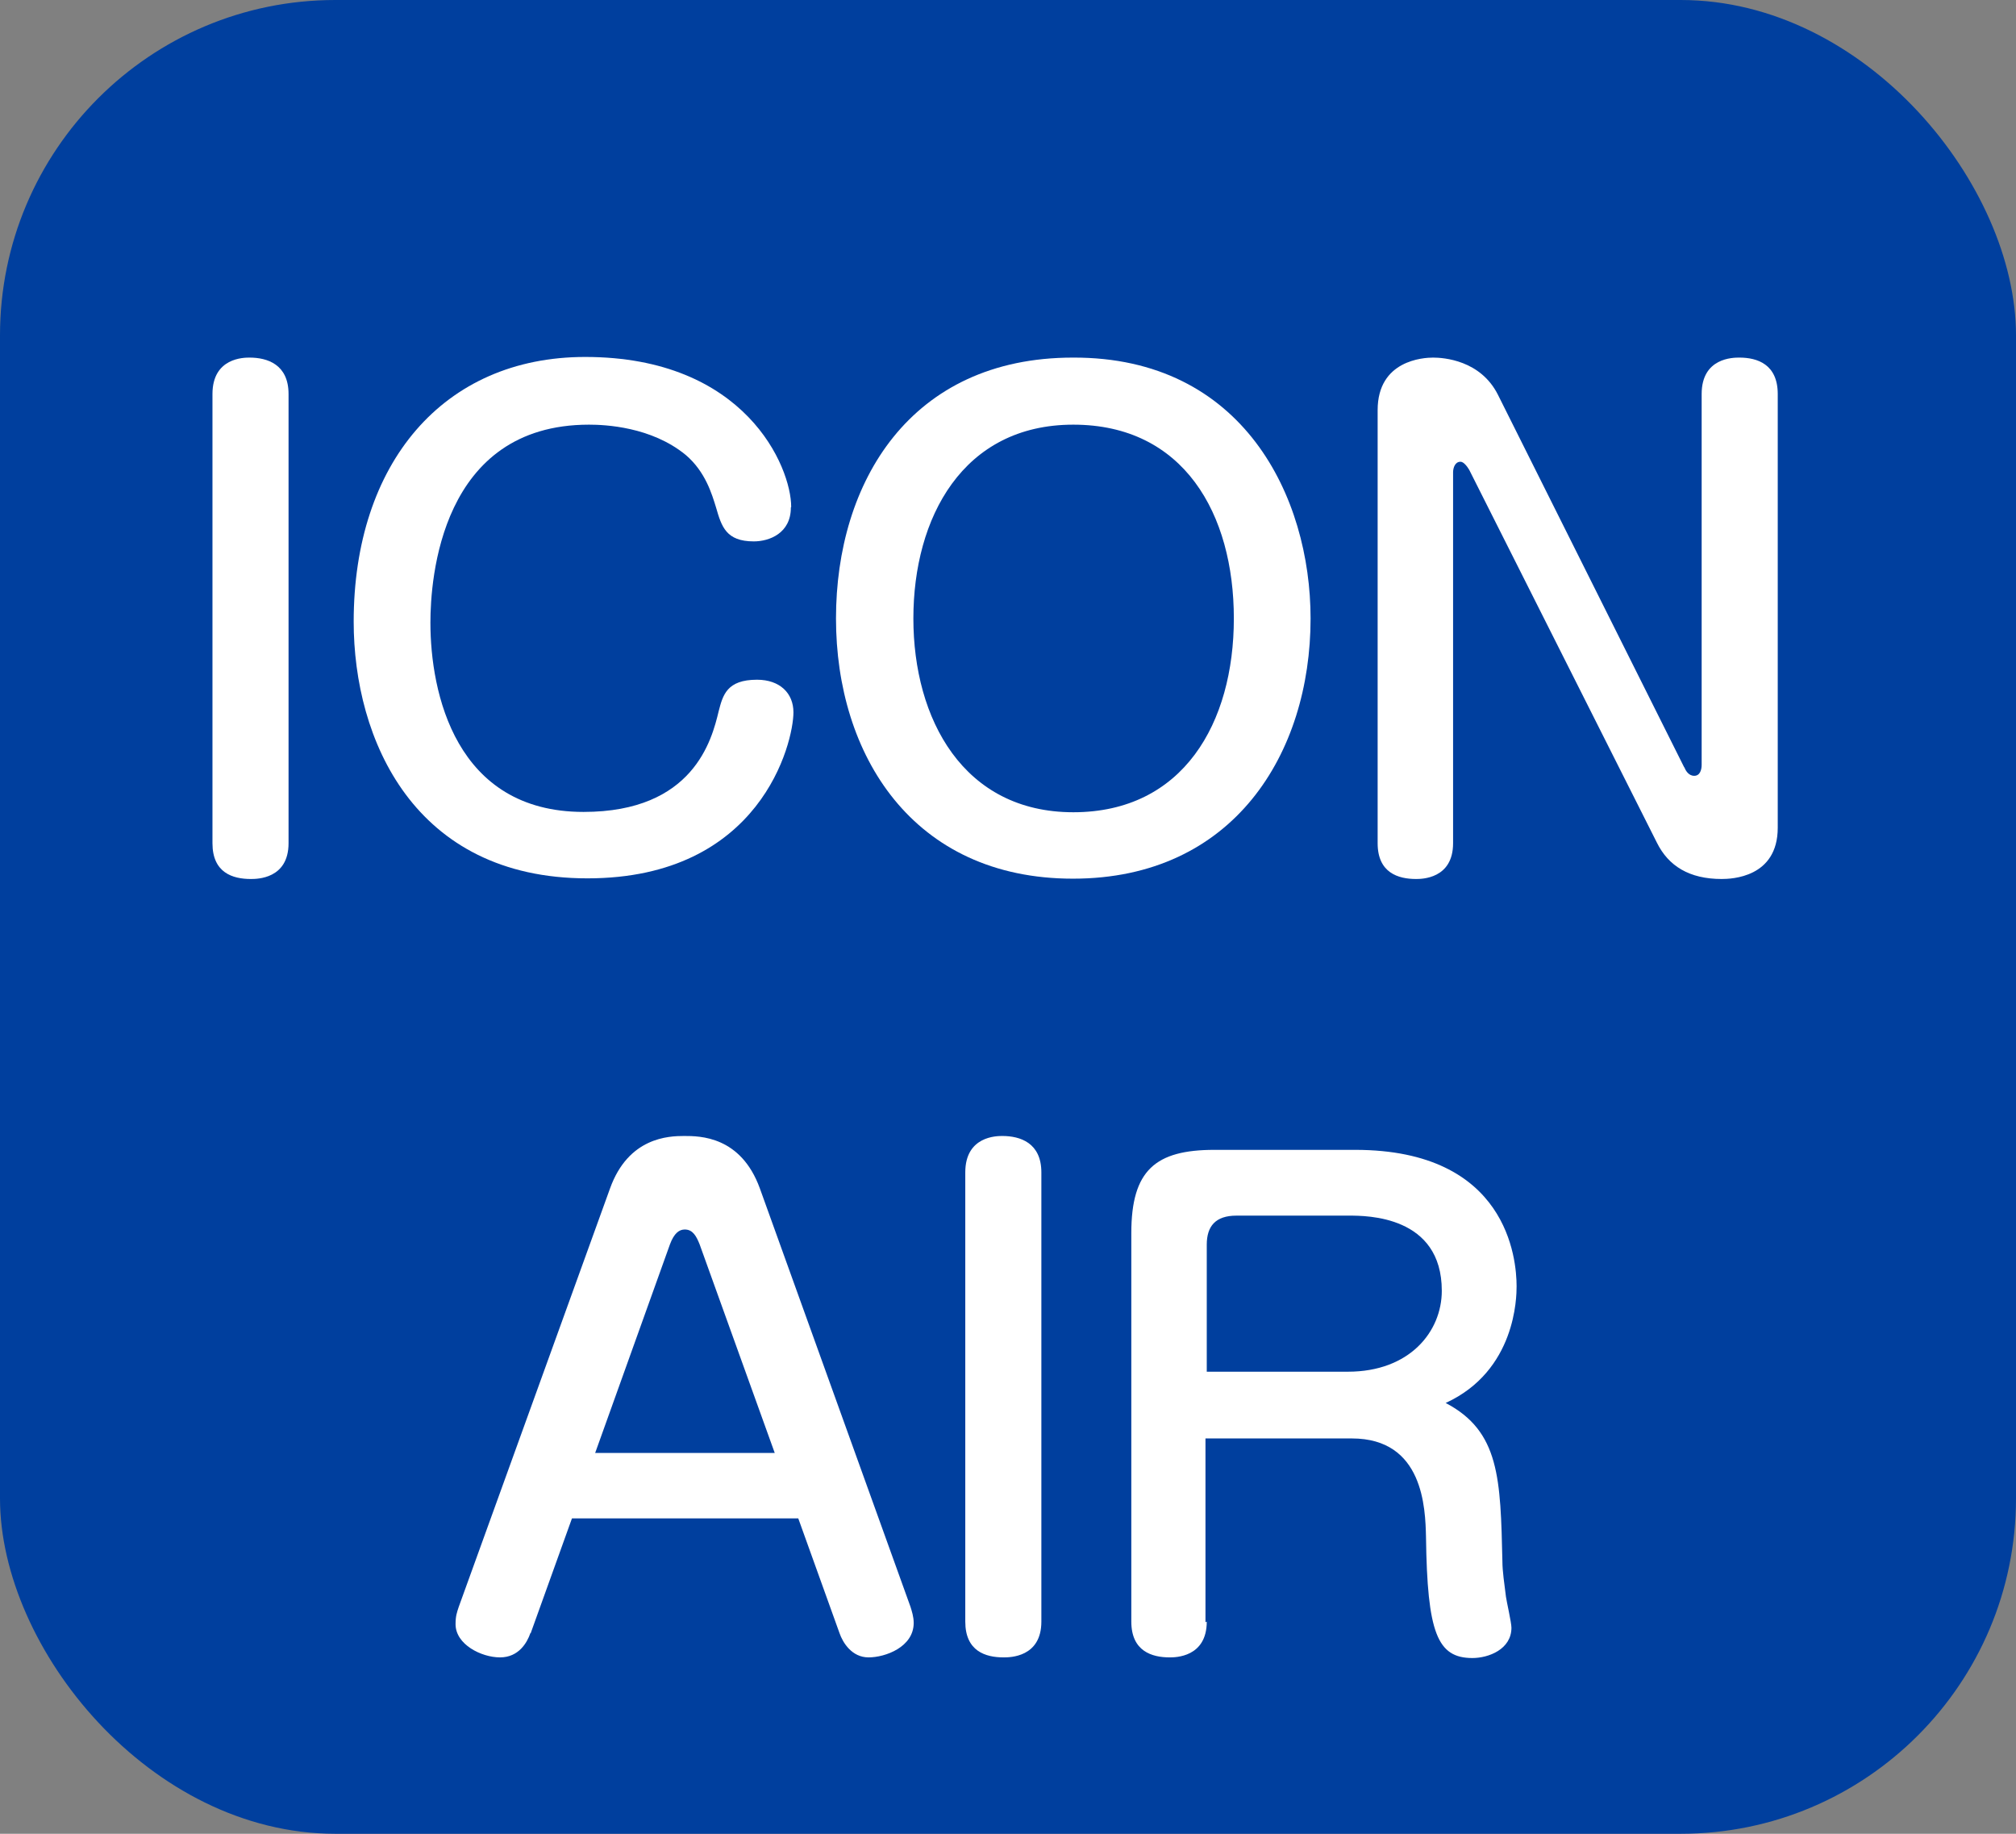
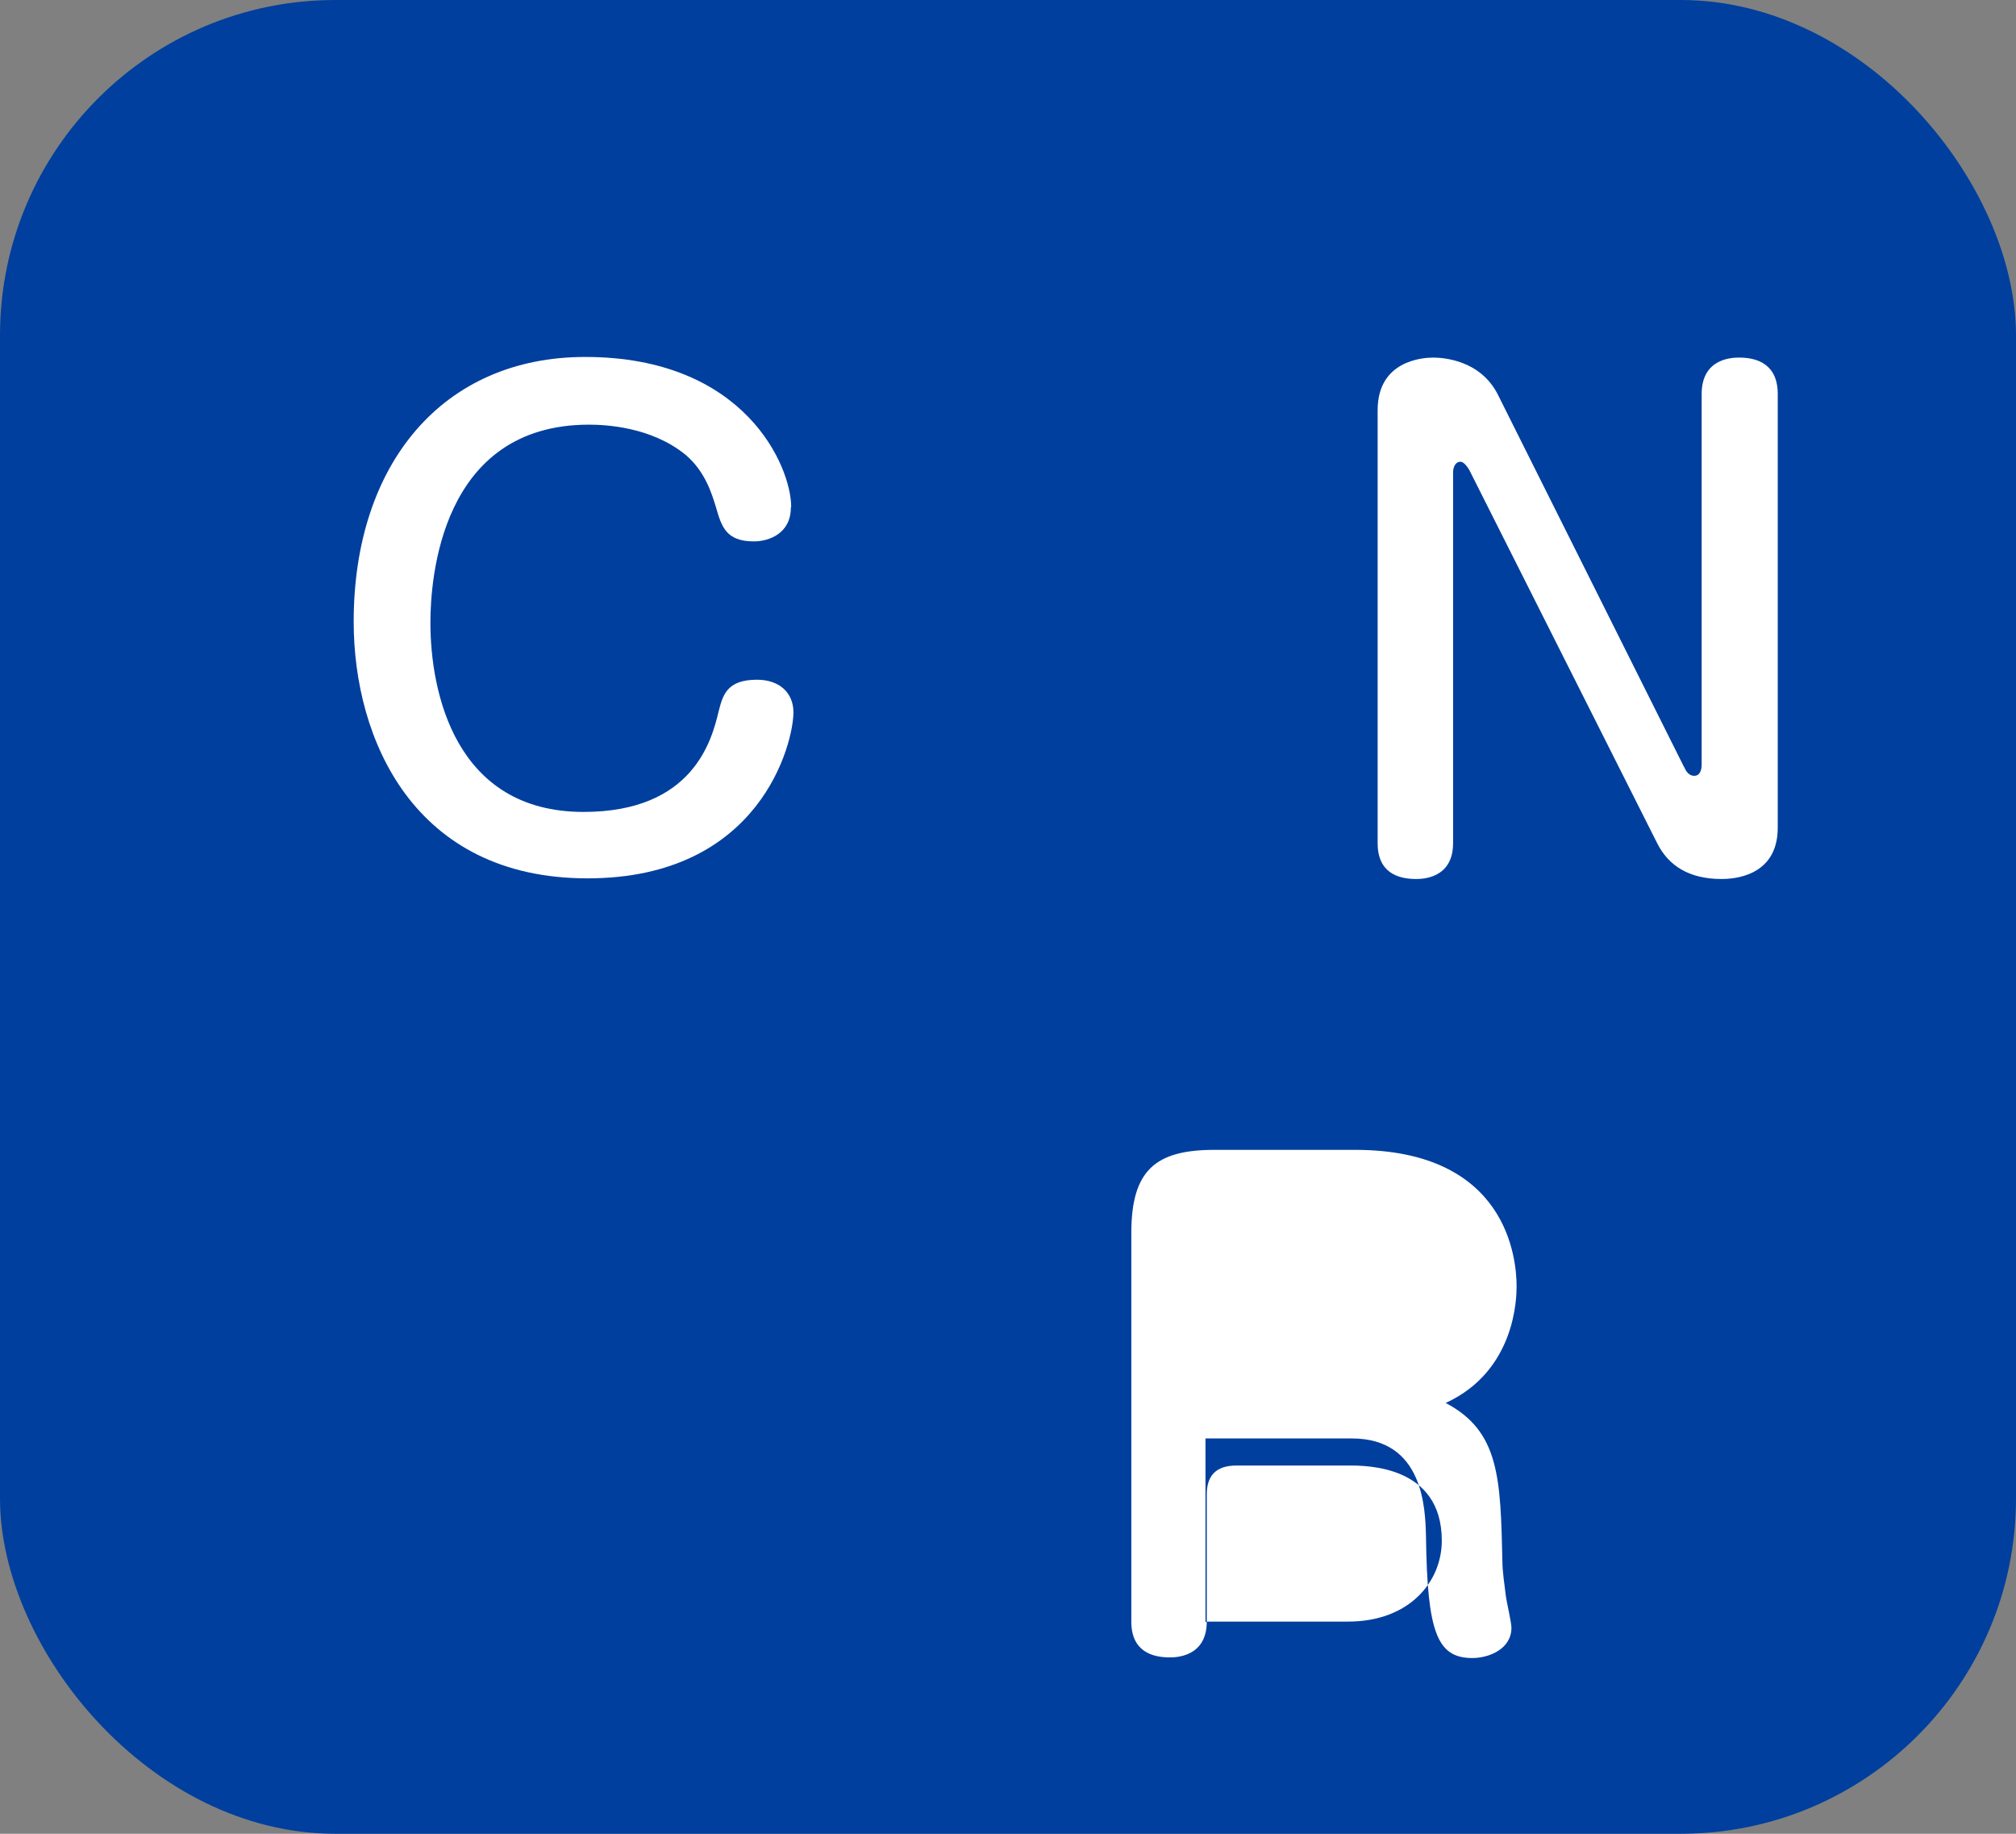
<svg xmlns="http://www.w3.org/2000/svg" id="_レイヤー_2" data-name="レイヤー 2" viewBox="0 0 62.53 56.87">
  <rect x="0" y="0" width="62.53" height="56.87" fill="#808080" stroke="none" />
  <defs>
    <style>
      .cls-1 {
        fill: #fff;
      }

      .cls-2 {
        fill: #003f9e;
      }
    </style>
  </defs>
  <g id="_レイヤー_1-2" data-name="レイヤー 1">
    <g>
      <rect class="cls-2" width="62.53" height="56.87" rx="10.4" ry="10.4" />
      <g>
-         <path class="cls-1" d="M8.95,26.15c0,1.11-.98,1.11-1.17,1.11-.56,0-1.19-.19-1.19-1.11v-13.93c0-1.13.98-1.13,1.15-1.13.55,0,1.21.21,1.21,1.13v13.93Z" />
        <path class="cls-1" d="M24.53,15.74c0,.8-.67,1.05-1.15,1.05-.86,0-1-.46-1.17-1.05-.13-.42-.33-1.11-.94-1.63-1.07-.88-2.51-.94-3-.94-4.61,0-4.92,4.8-4.92,6.14,0,2.16.77,5.87,4.75,5.87,3.41,0,3.98-2.24,4.19-3.12.13-.5.25-.98,1.19-.98.71,0,1.13.42,1.13,1.01,0,.94-1.01,5.15-6.39,5.15s-7.25-4.31-7.25-7.96c0-4.9,2.77-8.21,7.18-8.21,4.97,0,6.39,3.41,6.39,4.65Z" />
-         <path class="cls-1" d="M40.65,19.18c0,4.19-2.39,8.07-7.37,8.07s-7.35-3.85-7.35-8.07,2.3-8.09,7.35-8.09c5.28-.02,7.37,4.32,7.37,8.09ZM28.33,19.18c0,3.12,1.55,6.01,4.96,6.01s4.98-2.77,4.98-6.01-1.55-6.01-4.98-6.01-4.96,2.89-4.96,6.01Z" />
        <path class="cls-1" d="M52.24,23.79c.04.1.13.27.31.27s.23-.19.23-.34v-11.5c0-1.13.98-1.13,1.17-1.13.56,0,1.19.21,1.19,1.13v13.45c0,1.55-1.44,1.59-1.74,1.59-1,0-1.65-.4-2.01-1.13l-5.82-11.56c-.06-.1-.17-.25-.27-.25-.17,0-.23.19-.23.33v11.5c0,1.11-.98,1.11-1.15,1.11-.55,0-1.19-.19-1.19-1.11v-13.43c0-1.55,1.42-1.63,1.72-1.63.33,0,1.47.08,2.01,1.15l5.78,11.56Z" />
-         <path class="cls-1" d="M16.45,50.65c-.1.29-.36.75-.94.75s-1.38-.4-1.38-1.03c0-.25.04-.36.1-.54l4.69-12.97c.57-1.59,1.82-1.63,2.3-1.63s1.76,0,2.35,1.63l4.67,12.97c.04.13.1.31.1.5,0,.75-.88,1.07-1.4,1.07s-.8-.46-.9-.75l-1.28-3.56h-7.02l-1.28,3.56ZM18.46,45.06h5.57l-2.33-6.47c-.1-.25-.21-.46-.46-.46-.17,0-.33.11-.46.46l-2.32,6.47Z" />
-         <path class="cls-1" d="M32.3,50.29c0,1.11-.98,1.11-1.17,1.11-.56,0-1.19-.19-1.19-1.11v-13.93c0-1.13.98-1.13,1.15-1.13.55,0,1.21.21,1.21,1.13v13.93Z" />
-         <path class="cls-1" d="M37.43,50.29c0,1.11-.98,1.11-1.15,1.11-.55,0-1.19-.19-1.19-1.11v-12.05c0-1.95.75-2.58,2.58-2.58h4.36c4.73,0,5.01,3.39,5.01,4.23,0,.33-.02,2.62-2.2,3.62,1.68.88,1.7,2.35,1.76,4.92,0,.29.06.69.11,1.09.02.15.17.8.17.96,0,.67-.71.94-1.21.94-1.09,0-1.4-.78-1.44-3.75-.02-.9-.08-3.06-2.3-3.06h-4.54v5.7ZM37.43,42.54h4.38c1.91,0,2.91-1.24,2.91-2.51,0-2.33-2.33-2.33-2.87-2.33h-3.5c-.65,0-.92.33-.92.9v3.94Z" />
+         <path class="cls-1" d="M37.43,50.29c0,1.11-.98,1.11-1.15,1.11-.55,0-1.19-.19-1.19-1.11v-12.05c0-1.95.75-2.58,2.58-2.58h4.36c4.73,0,5.01,3.39,5.01,4.23,0,.33-.02,2.62-2.2,3.62,1.68.88,1.7,2.35,1.76,4.92,0,.29.06.69.11,1.09.02.15.17.8.17.96,0,.67-.71.94-1.21.94-1.09,0-1.4-.78-1.44-3.75-.02-.9-.08-3.06-2.3-3.06h-4.54v5.7Zh4.38c1.91,0,2.91-1.24,2.91-2.51,0-2.33-2.33-2.33-2.87-2.33h-3.5c-.65,0-.92.33-.92.9v3.94Z" />
      </g>
    </g>
  </g>
</svg>